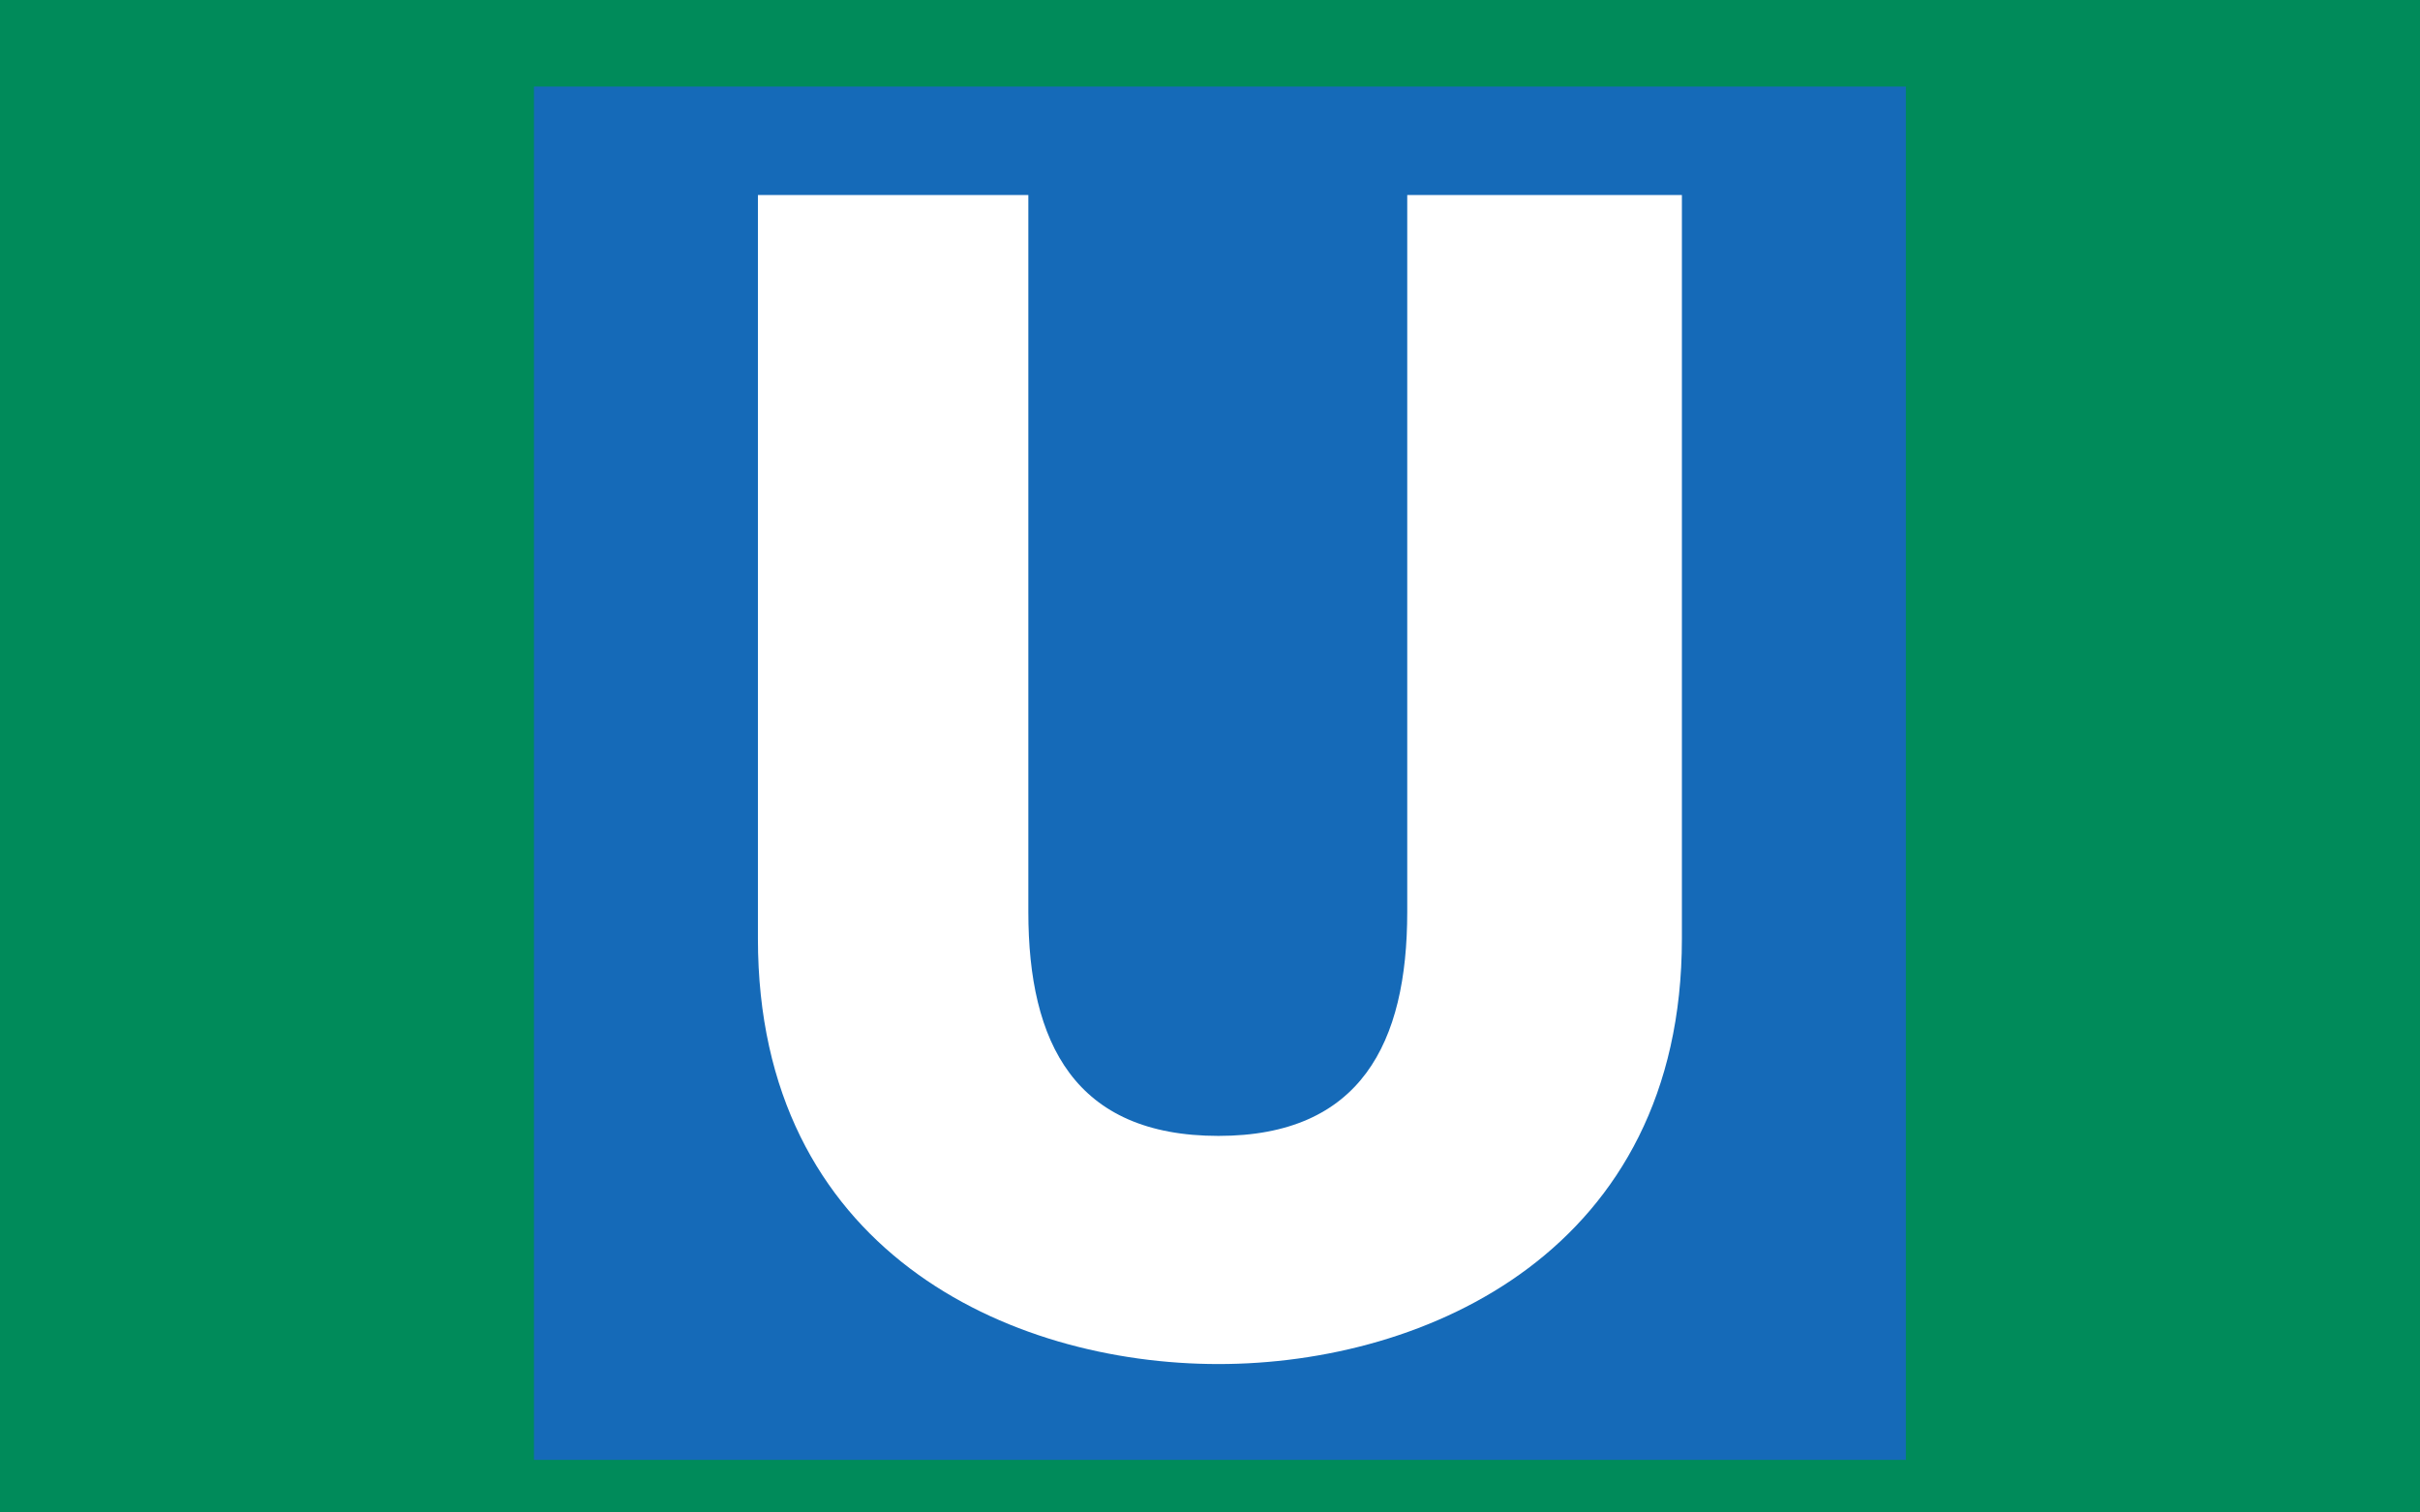
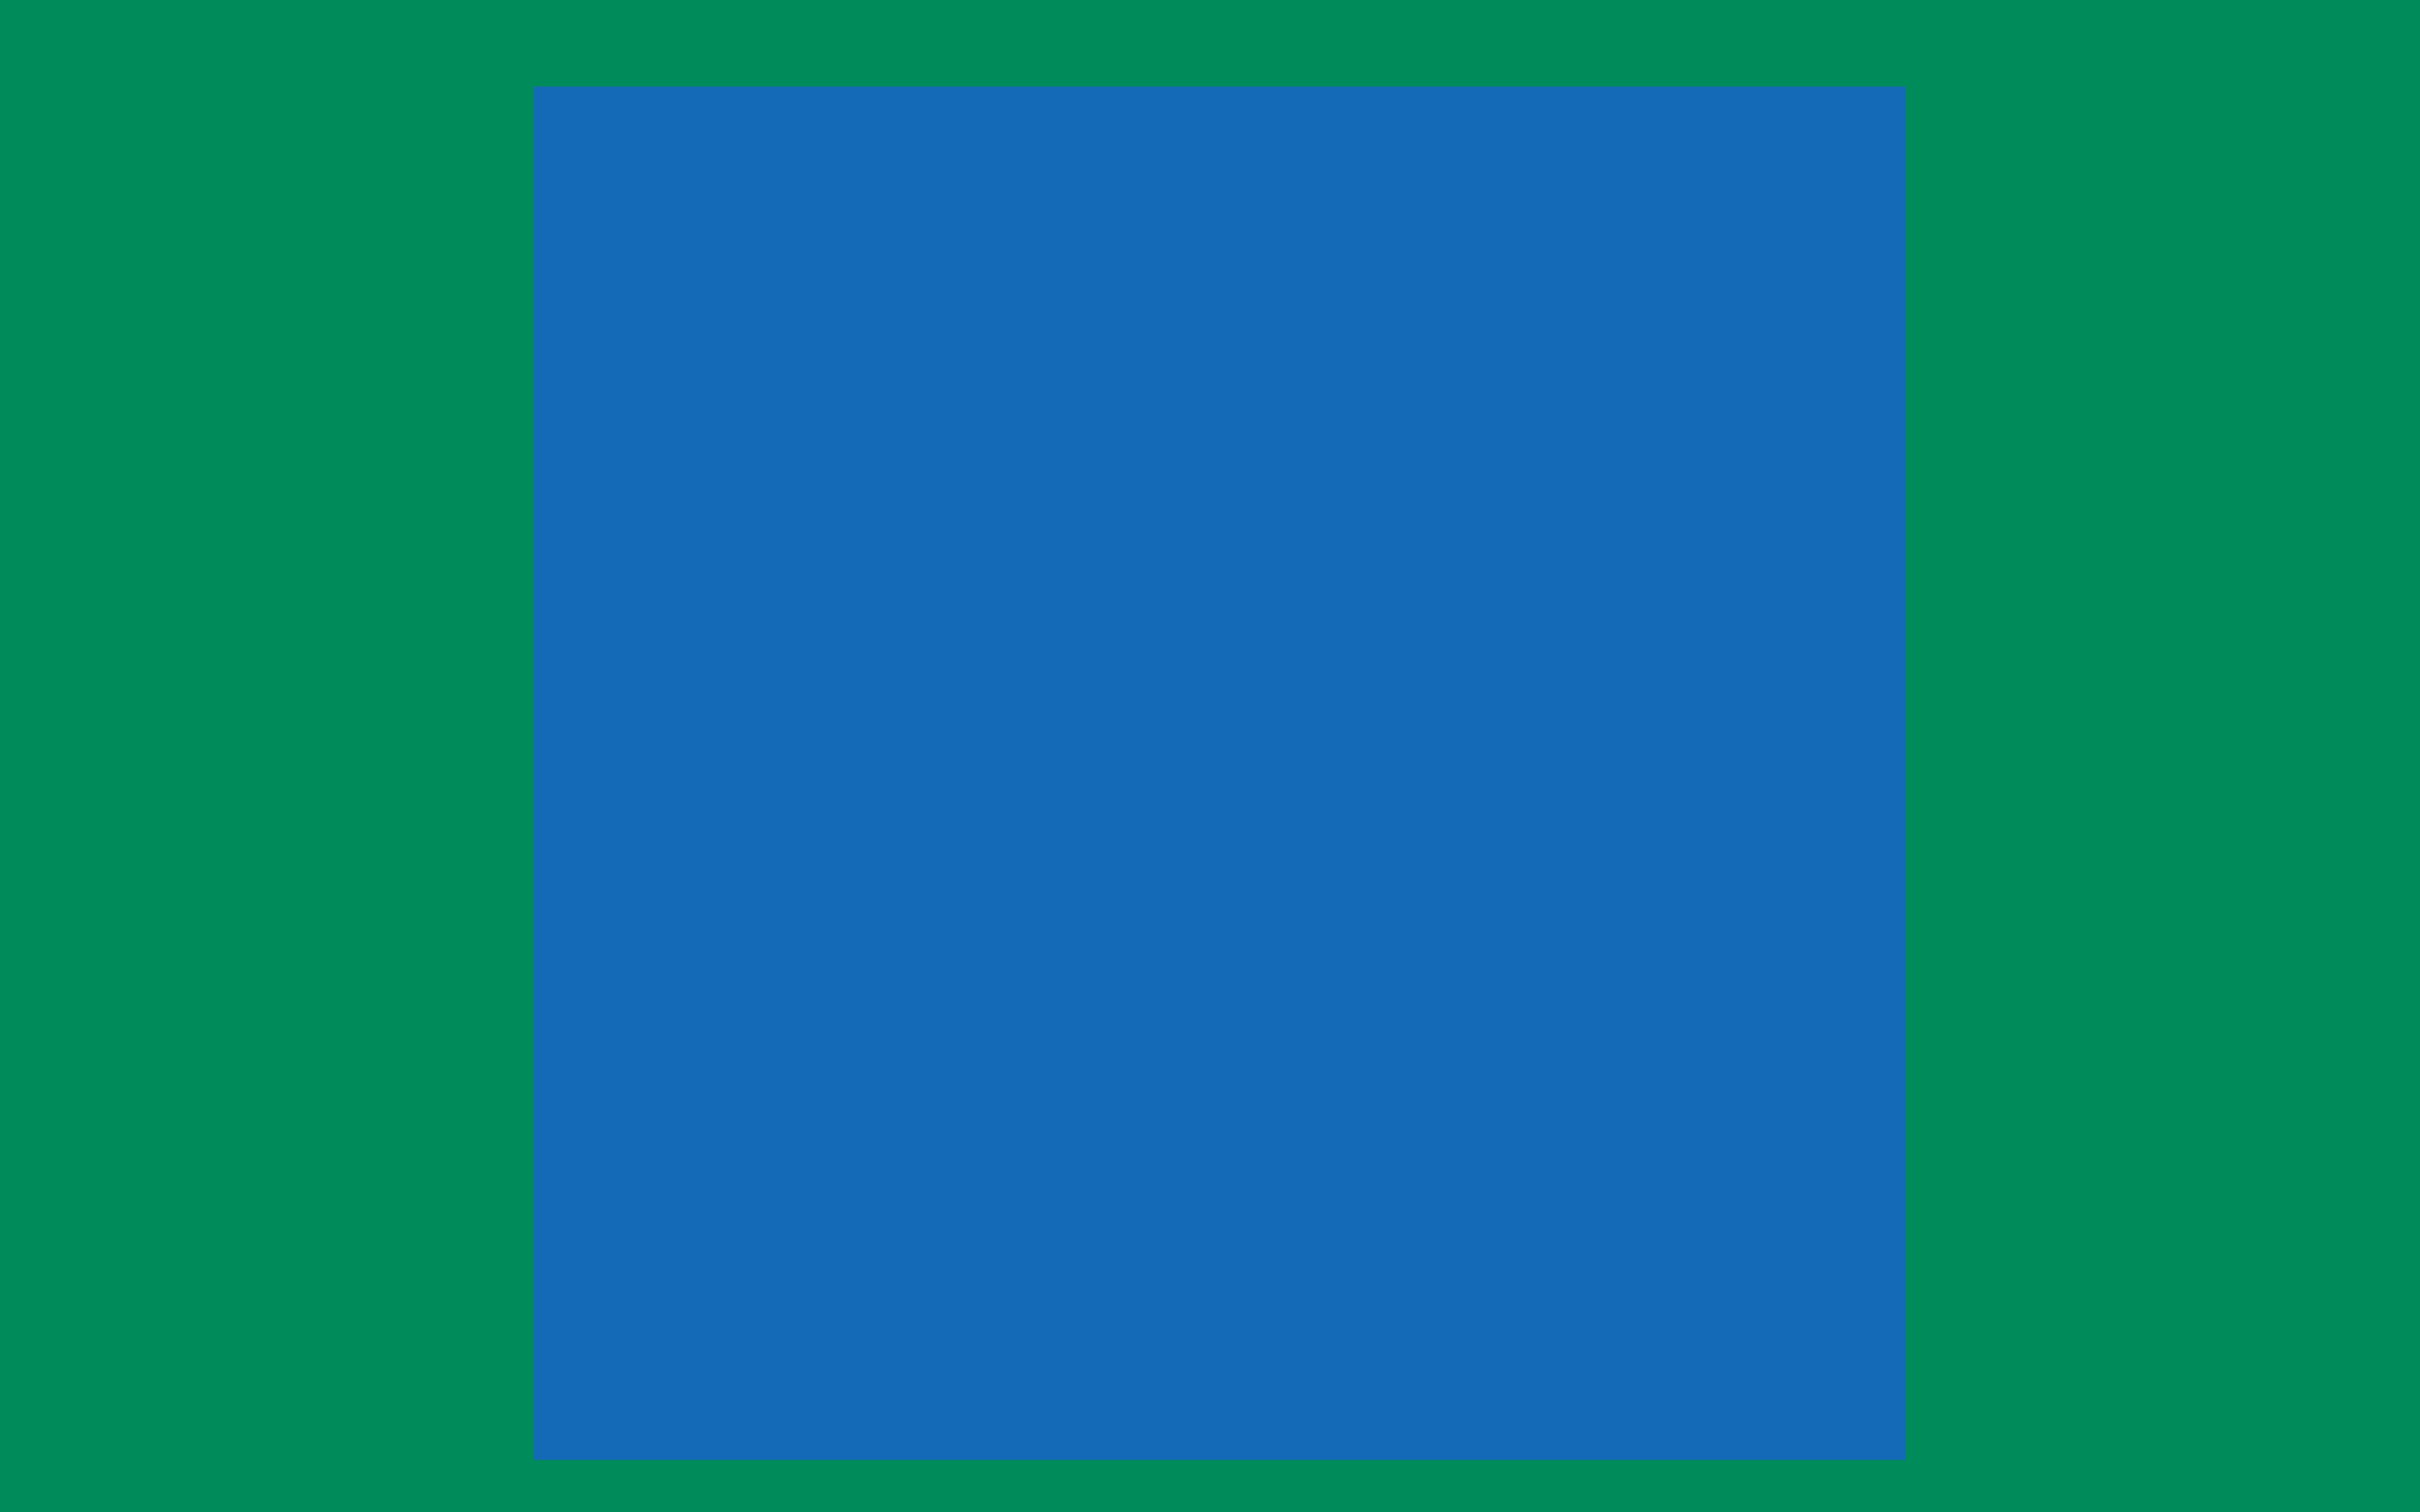
<svg xmlns="http://www.w3.org/2000/svg" version="1.0" width="32" height="20" id="svg2">
  <g id="background" style="display:inline">
    <rect width="32" height="20" x="0" y="0" id="filler" style="fill:#008b5a;fill-opacity:1;stroke:none" />
  </g>
  <g transform="matrix(0.048,0,0,0.048,-0.669,-15.329)" id="symbol">
    <path d="m 161.031,721.526 377.938,0 0,-378.327 -377.938,0 0,378.327 z" id="path7039" style="fill:#156ab8;fill-opacity:1;fill-rule:nonzero;stroke:none" />
-     <path d="m 477.27,373.07 0,204.883 c 0,85.75 -70.231,117.177 -127.665,117.177 -57.811,0 -126.875,-31.427 -126.875,-117.177 l 0,-204.883 74.496,0 0,197.507 c 0,36.094 12.809,61.7 52.378,61.7 39.193,0 52.002,-25.606 52.002,-61.7 l 0,-197.507 75.663,0" id="path7041" style="fill:#ffffff;fill-opacity:1;fill-rule:nonzero;stroke:none" />
  </g>
</svg>